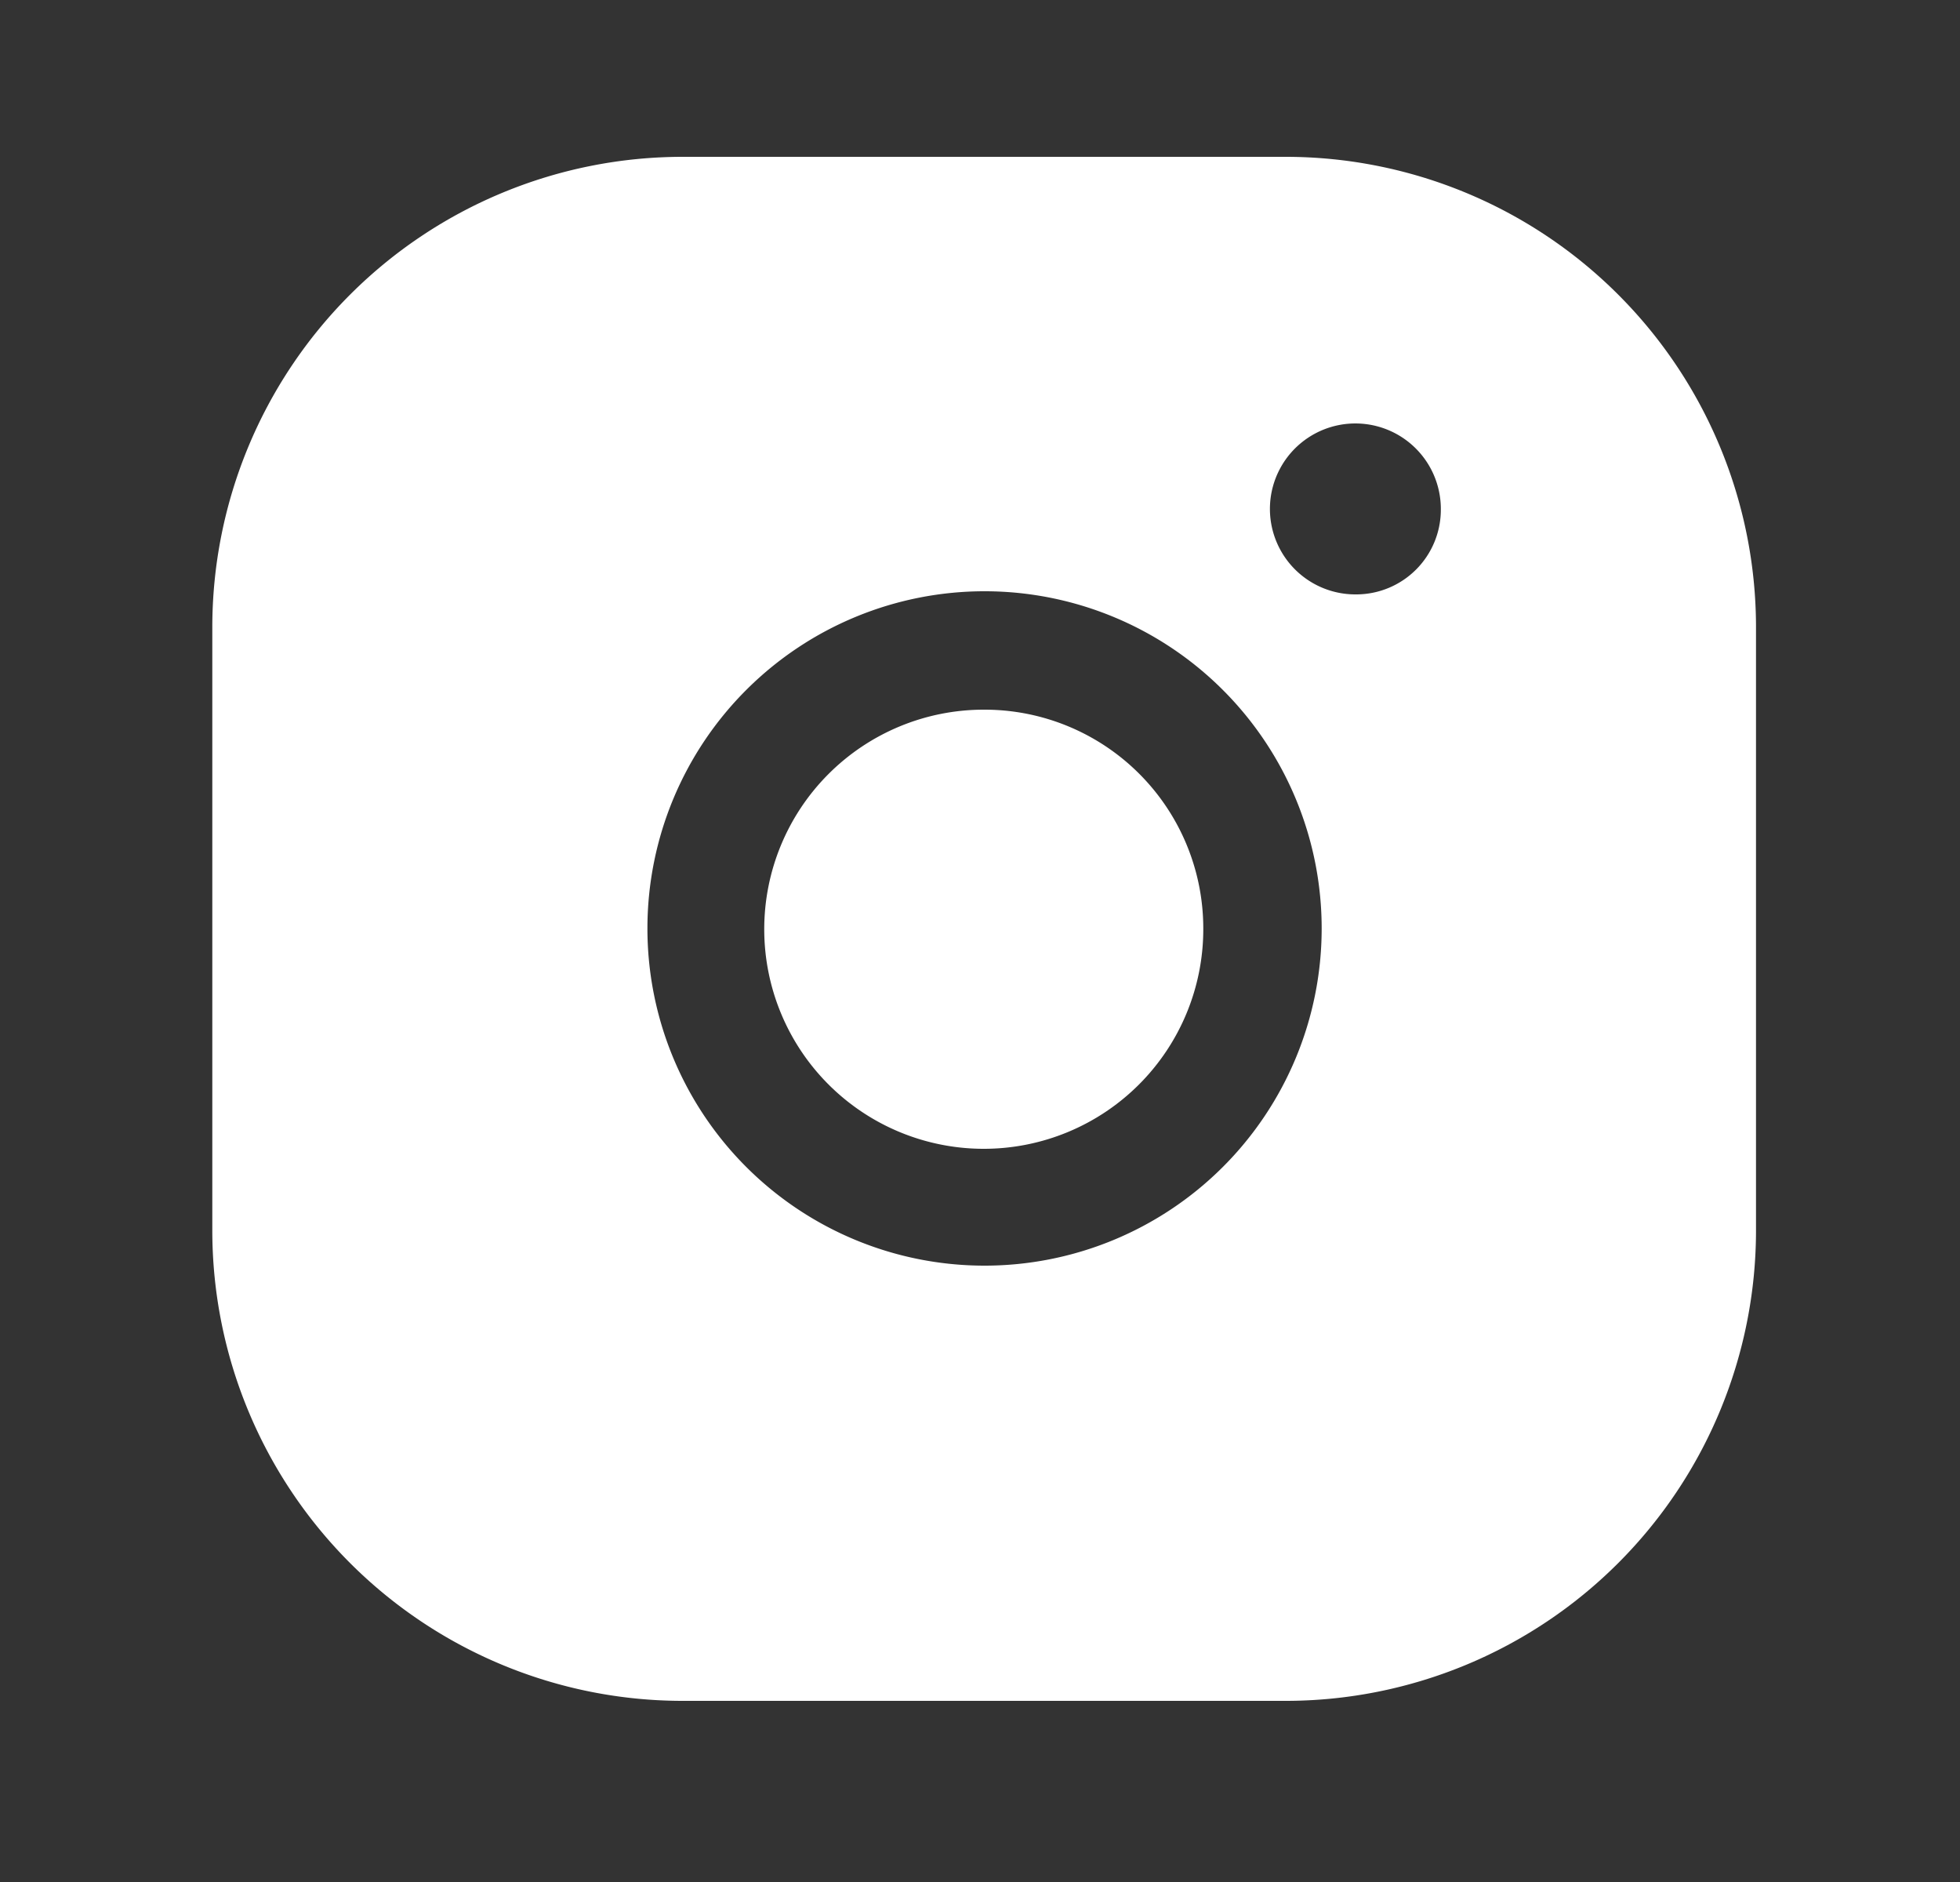
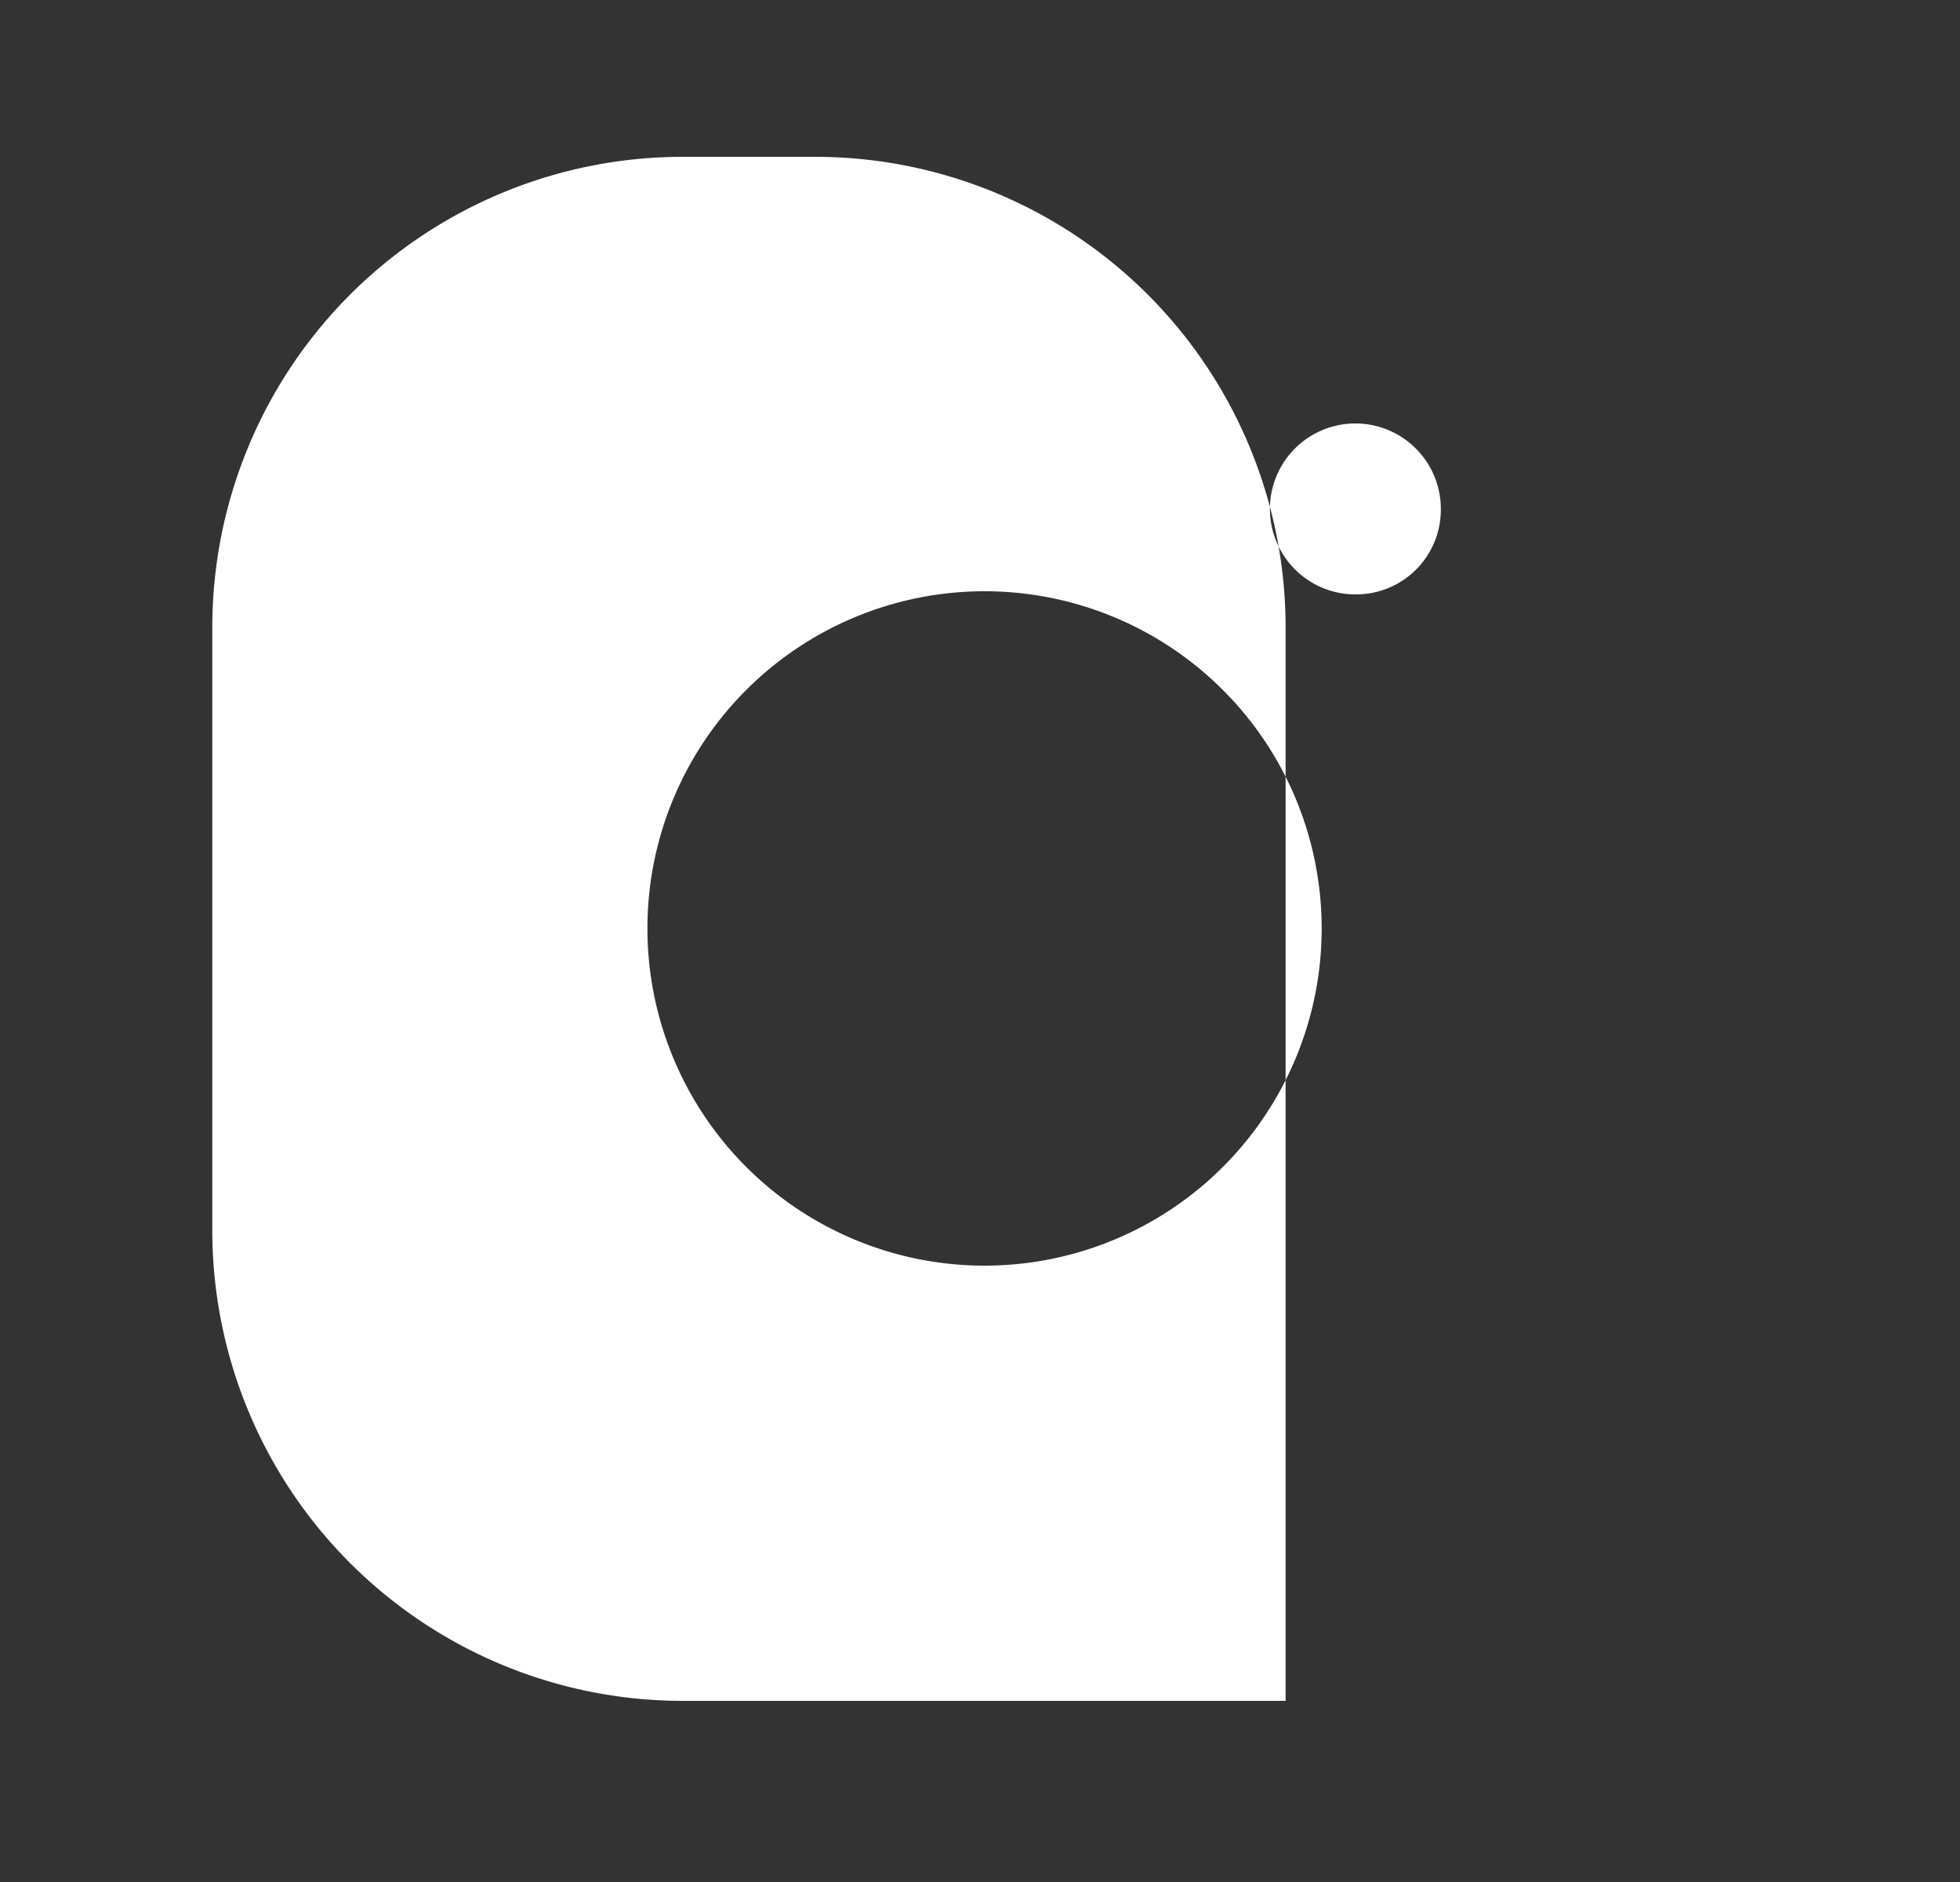
<svg xmlns="http://www.w3.org/2000/svg" width="25" height="24" fill="none">
  <rect width="100%" height="100%" fill="#333333" stroke="none" />
-   <path fill="#fff" d="M12.548 9.05a2.8 2.8 0 1 0 2.8 2.8 2.79 2.79 0 0 0-2.8-2.8Z" />
-   <path fill="#fff" fill-rule="evenodd" d="M16.398 2h-7.69a6 6 0 0 0-6 6v7.69a6 6 0 0 0 6 6h7.69a6 6 0 0 0 6-6V8a6 6 0 0 0-6-6Zm-3.85 14.14a4.3 4.3 0 1 1 .02-8.6 4.3 4.3 0 0 1-.02 8.6Zm3.735-9.228a1.09 1.09 0 0 0 1.015.668 1.08 1.08 0 0 0 1.08-1.08 1.09 1.09 0 1 0-2.095.412Z" clip-rule="evenodd" />
+   <path fill="#fff" fill-rule="evenodd" d="M16.398 2h-7.69a6 6 0 0 0-6 6v7.69a6 6 0 0 0 6 6h7.69V8a6 6 0 0 0-6-6Zm-3.85 14.14a4.3 4.3 0 1 1 .02-8.6 4.3 4.3 0 0 1-.02 8.6Zm3.735-9.228a1.09 1.09 0 0 0 1.015.668 1.08 1.08 0 0 0 1.08-1.08 1.09 1.09 0 1 0-2.095.412Z" clip-rule="evenodd" />
</svg>